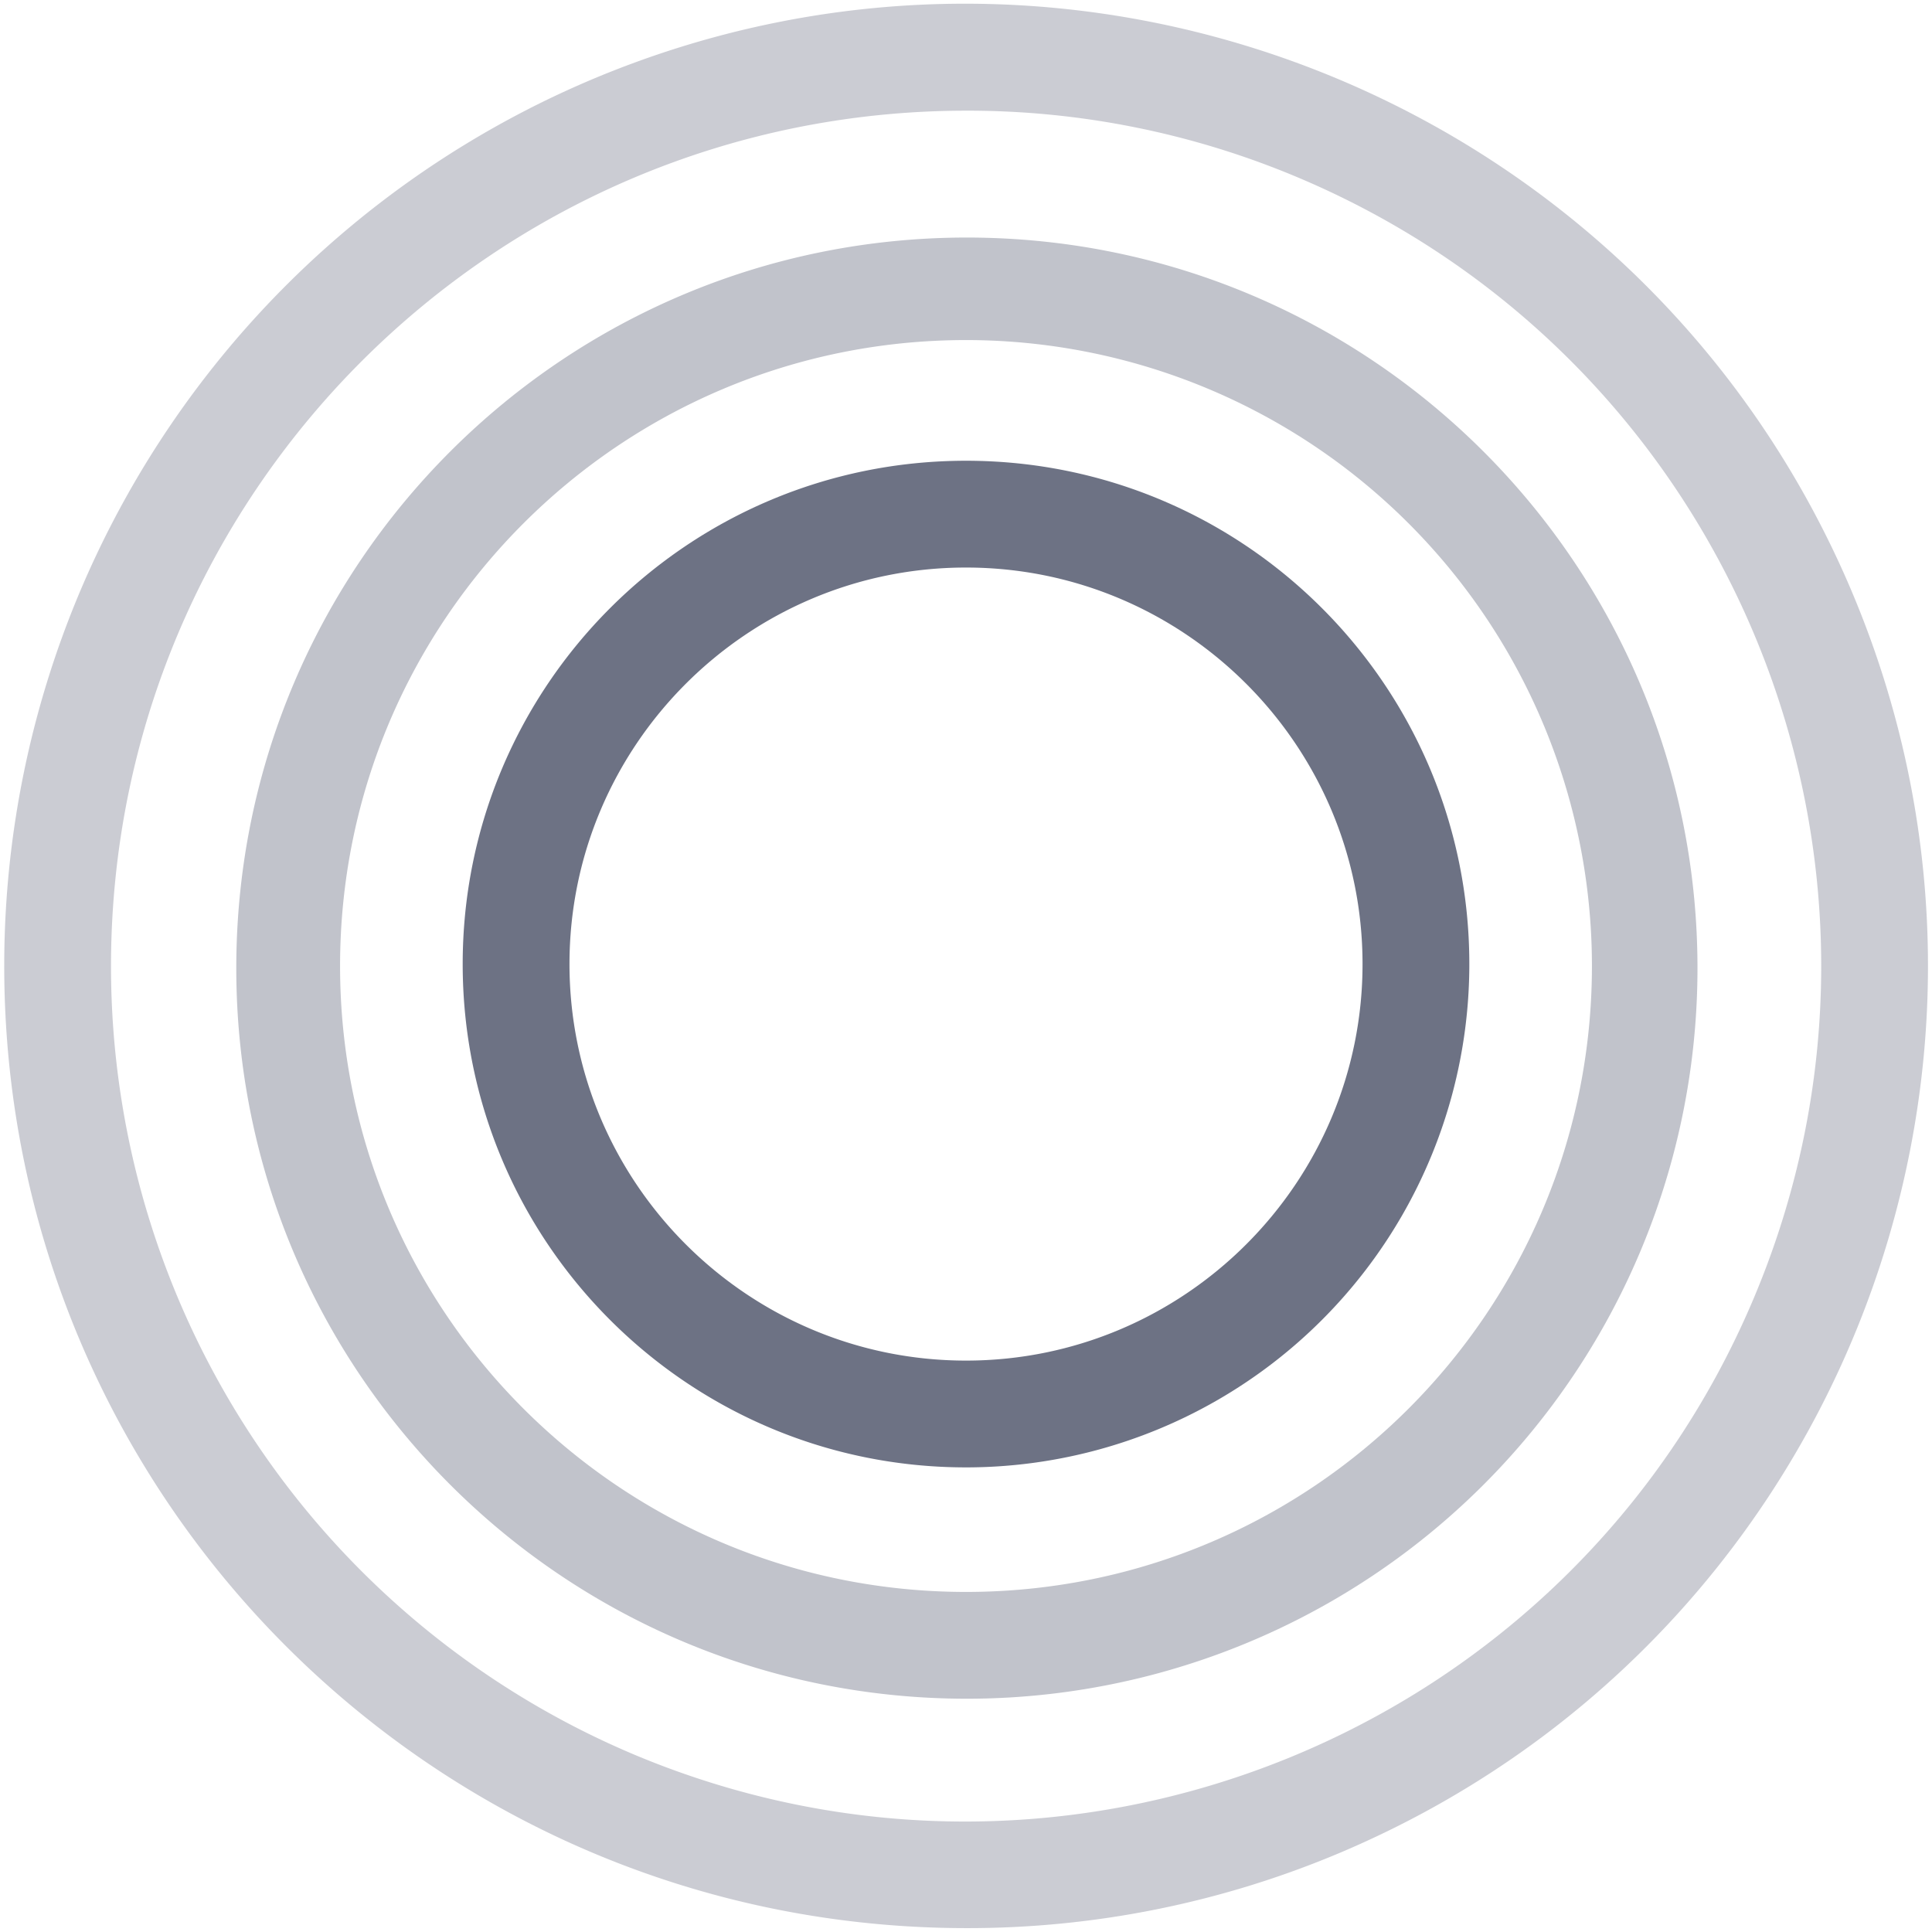
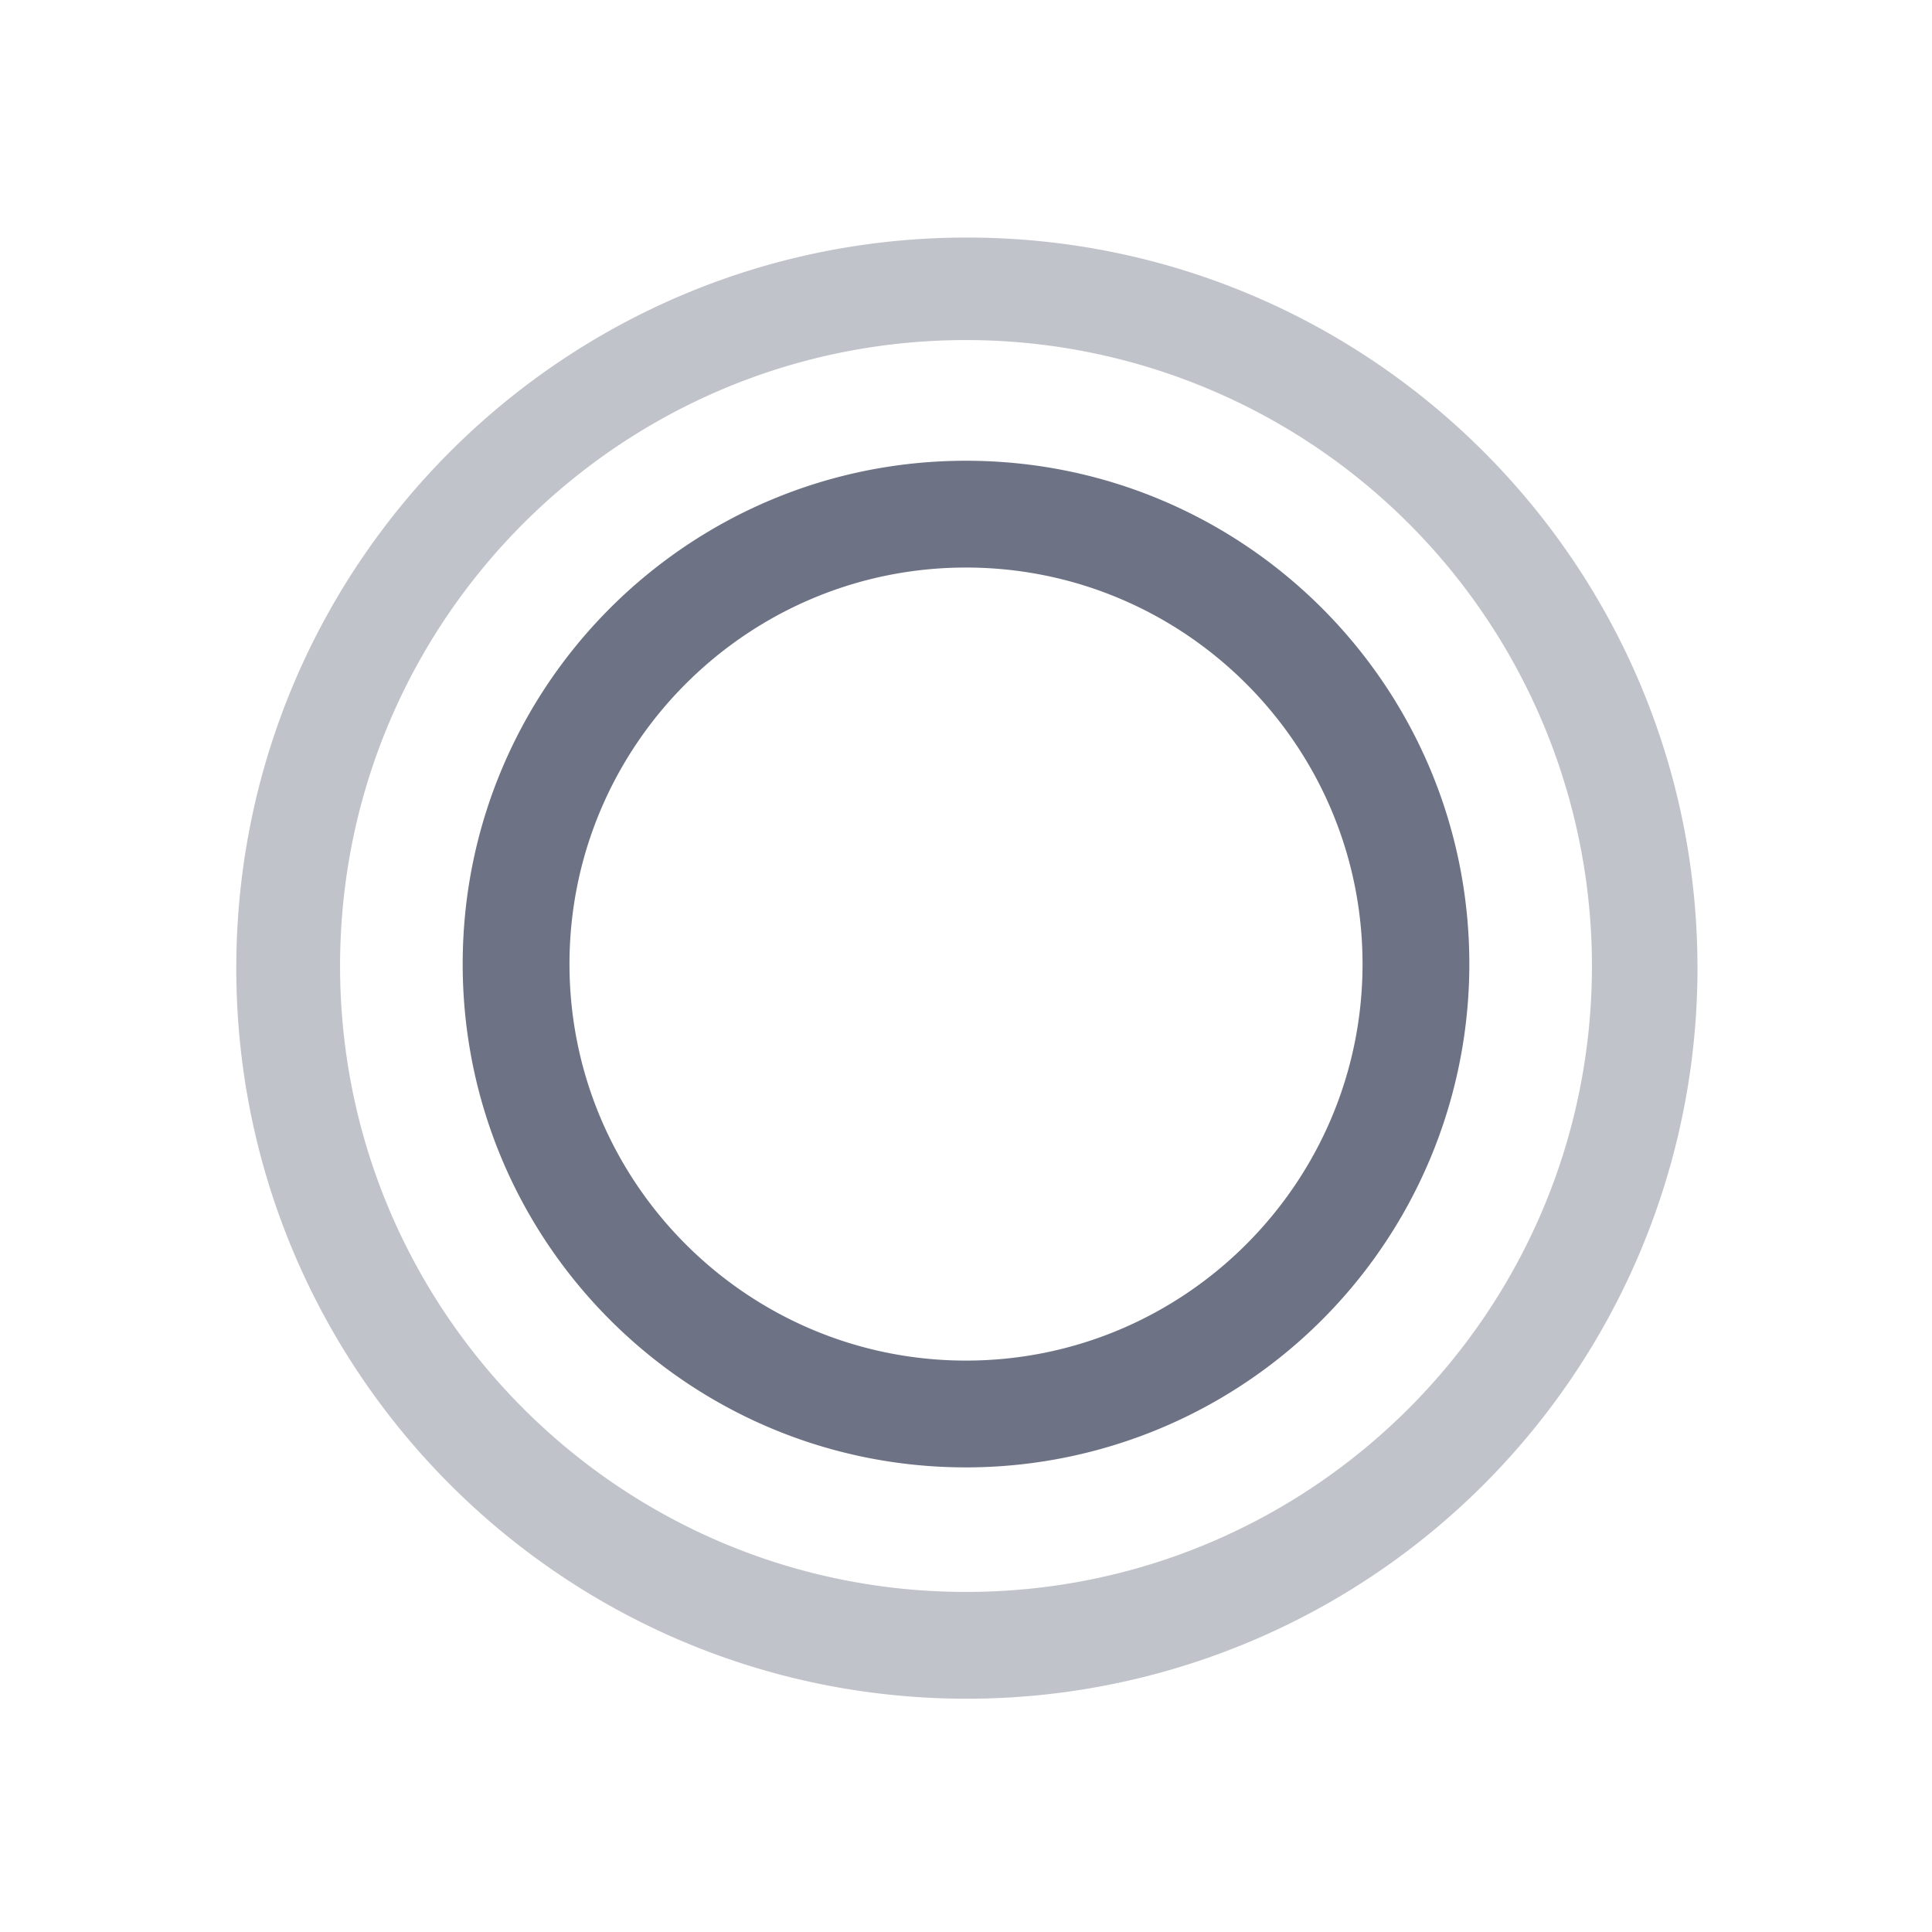
<svg xmlns="http://www.w3.org/2000/svg" width="995" height="995" viewBox="0 0 995 995">
  <path fill="#303751" opacity="0.7" d="M497.5,755.72c-143.16,0-259.21-116.06-259.21-259.22s116-259.21,259.21-259.21,259.22,116,259.22,259.21A259.21,259.21,0,0,1,497.5,755.72Zm0-463.43c-112.6,0-204.21,91.61-204.21,204.21S384.9,700.72,497.5,700.72,701.72,609.11,701.72,496.5,610.11,292.29,497.5,292.29Z" />
  <path fill="#303751" opacity="0.3" d="M497.5,874.86C289.7,874.61,121.44,706,121.69,498.14s168.92-376.06,376.72-375.8S874.47,291.25,874.22,499.05A376.24,376.24,0,0,1,497.5,874.86Zm0-699.72c-178,0-322.36,144.33-322.36,322.36S319.47,819.86,497.5,819.86,819.86,675.54,819.86,497.5A322.35,322.35,0,0,0,497.5,175.14Z" />
-   <path fill="#303751" opacity="0.25" d="M497.5,993C223.78,992.84,2,770.81,2.18,497.08A495.62,495.62,0,0,1,304.62,41C556.84-65.4,847.52,52.86,953.87,305.08c106.24,252-11.67,542.38-263.49,649A492.5,492.5,0,0,1,497.5,993Zm0-936C254.15,57.16,57,254.57,57.17,497.92A440.63,440.63,0,0,0,326.05,903.4c224.24,94.53,482.65-10.62,577.18-234.86,94.43-224-10.4-482.18-234.27-576.93A437.56,437.56,0,0,0,497.5,57Z" />
</svg>